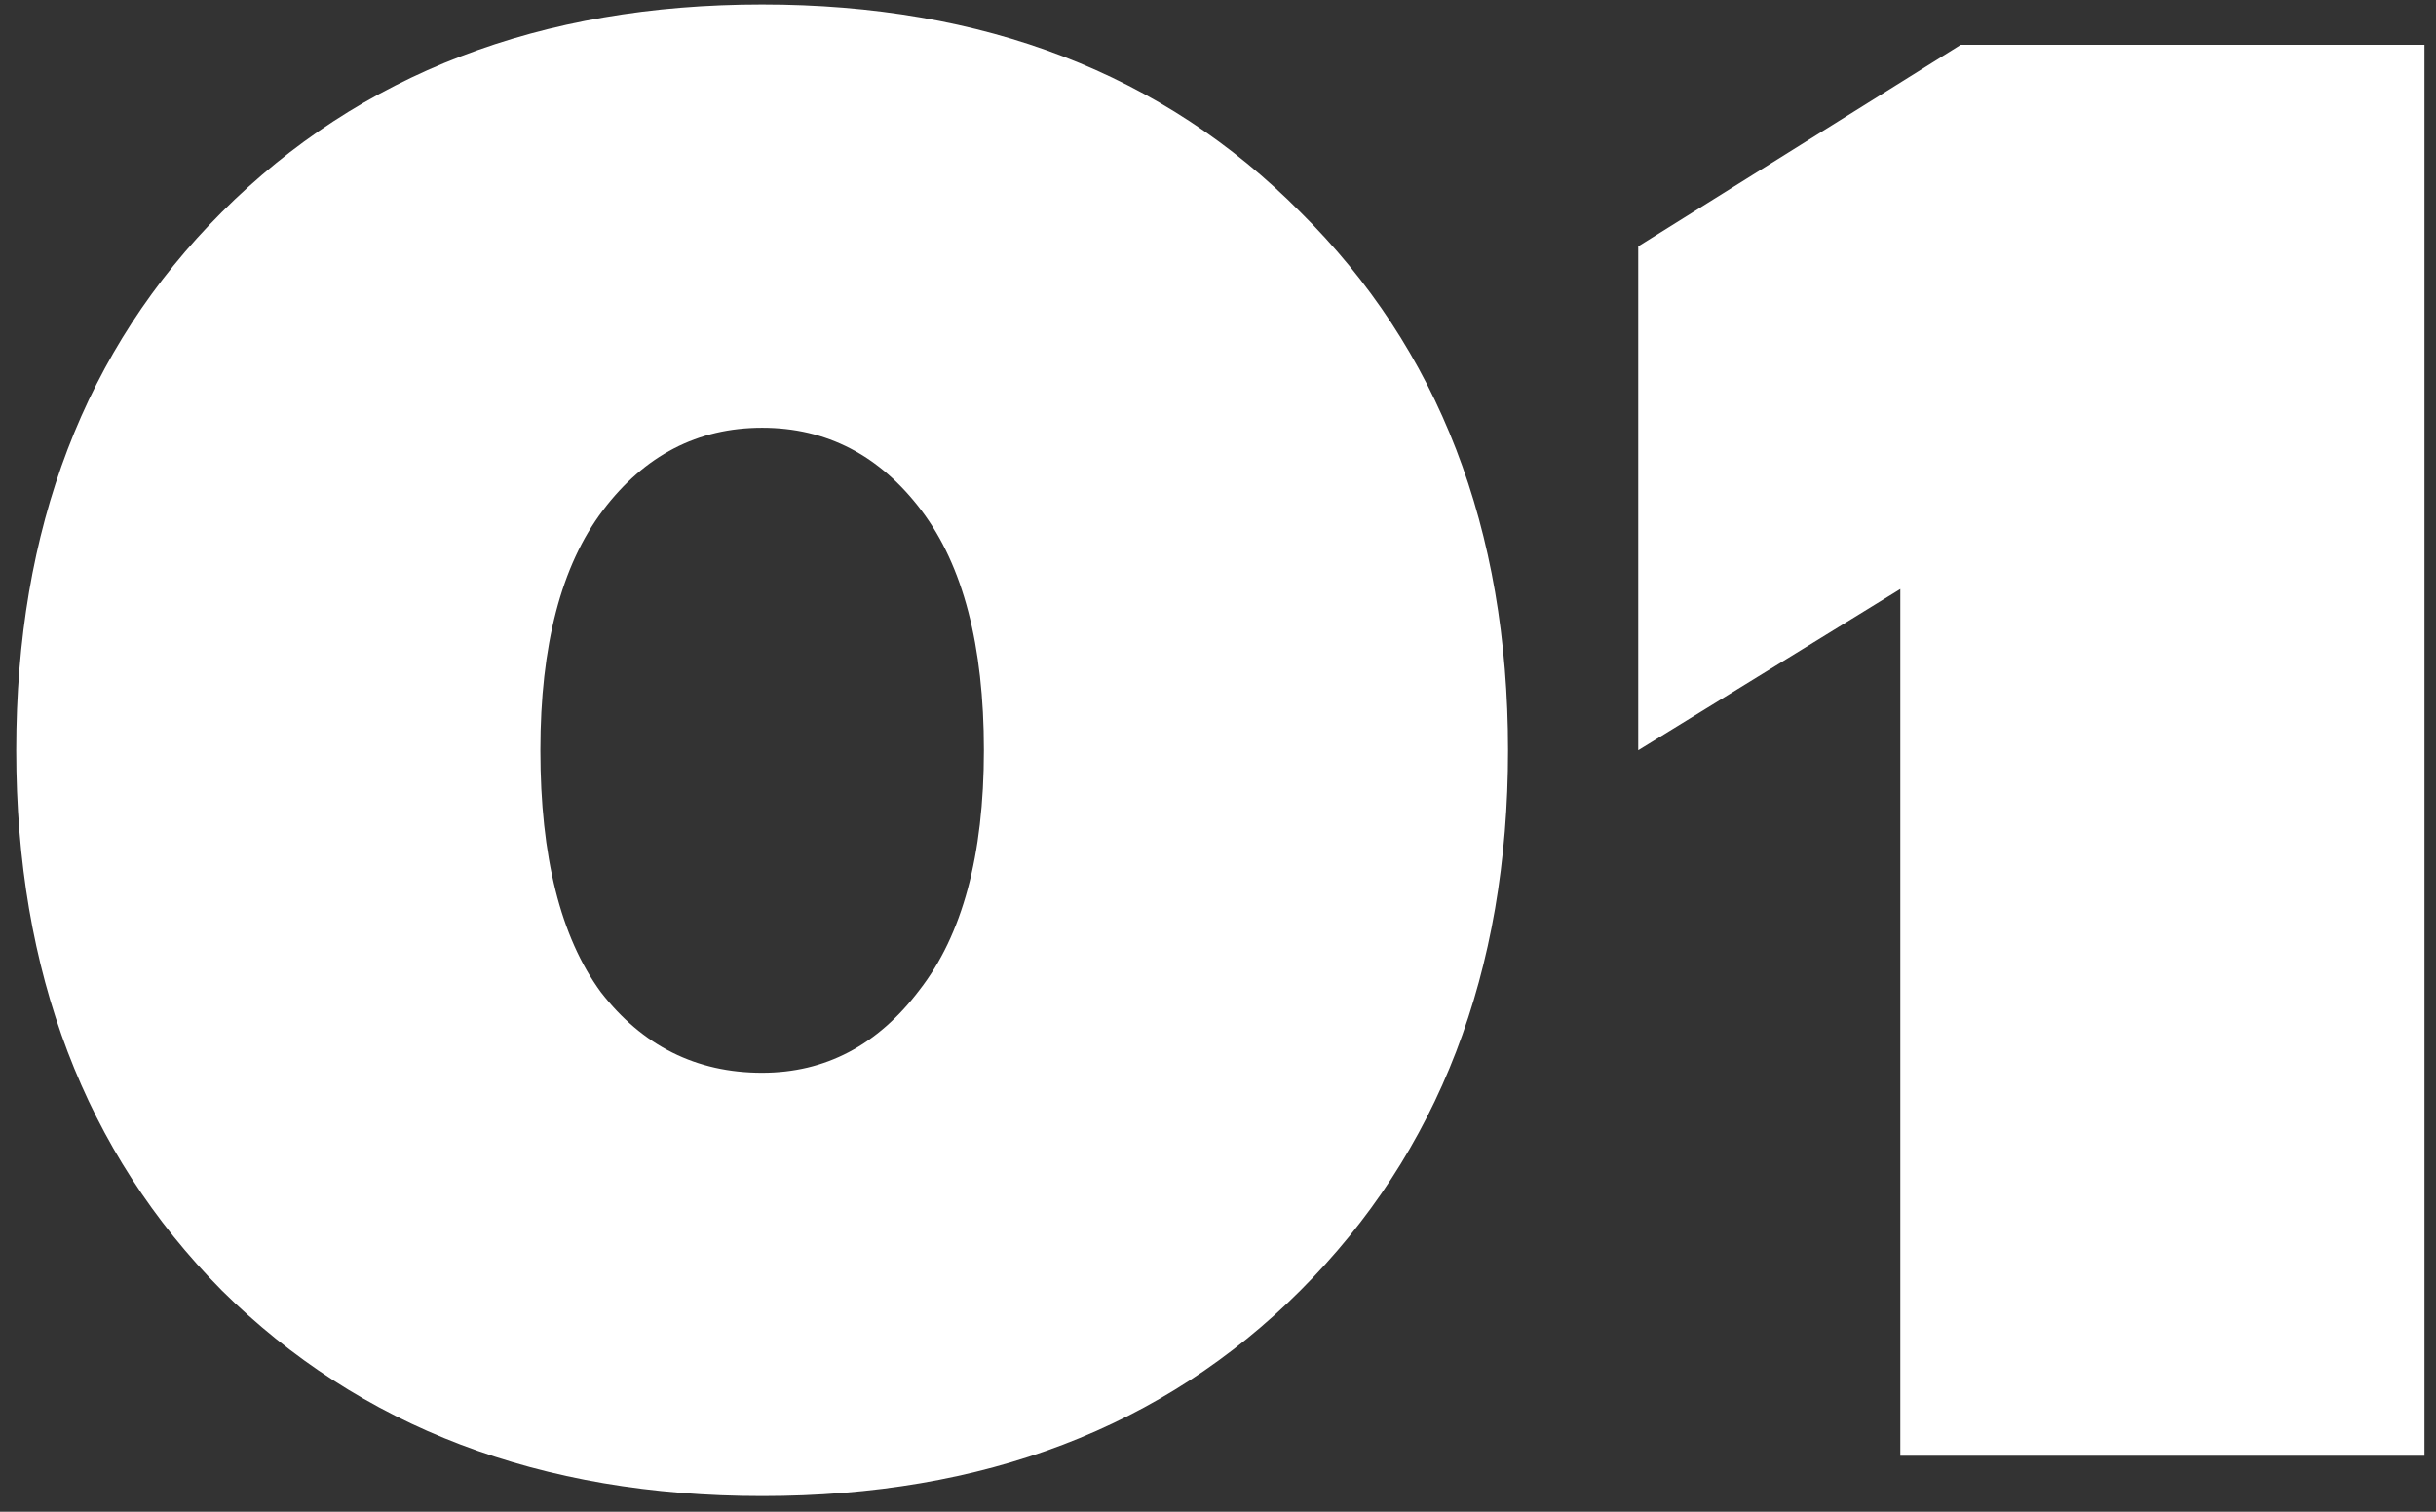
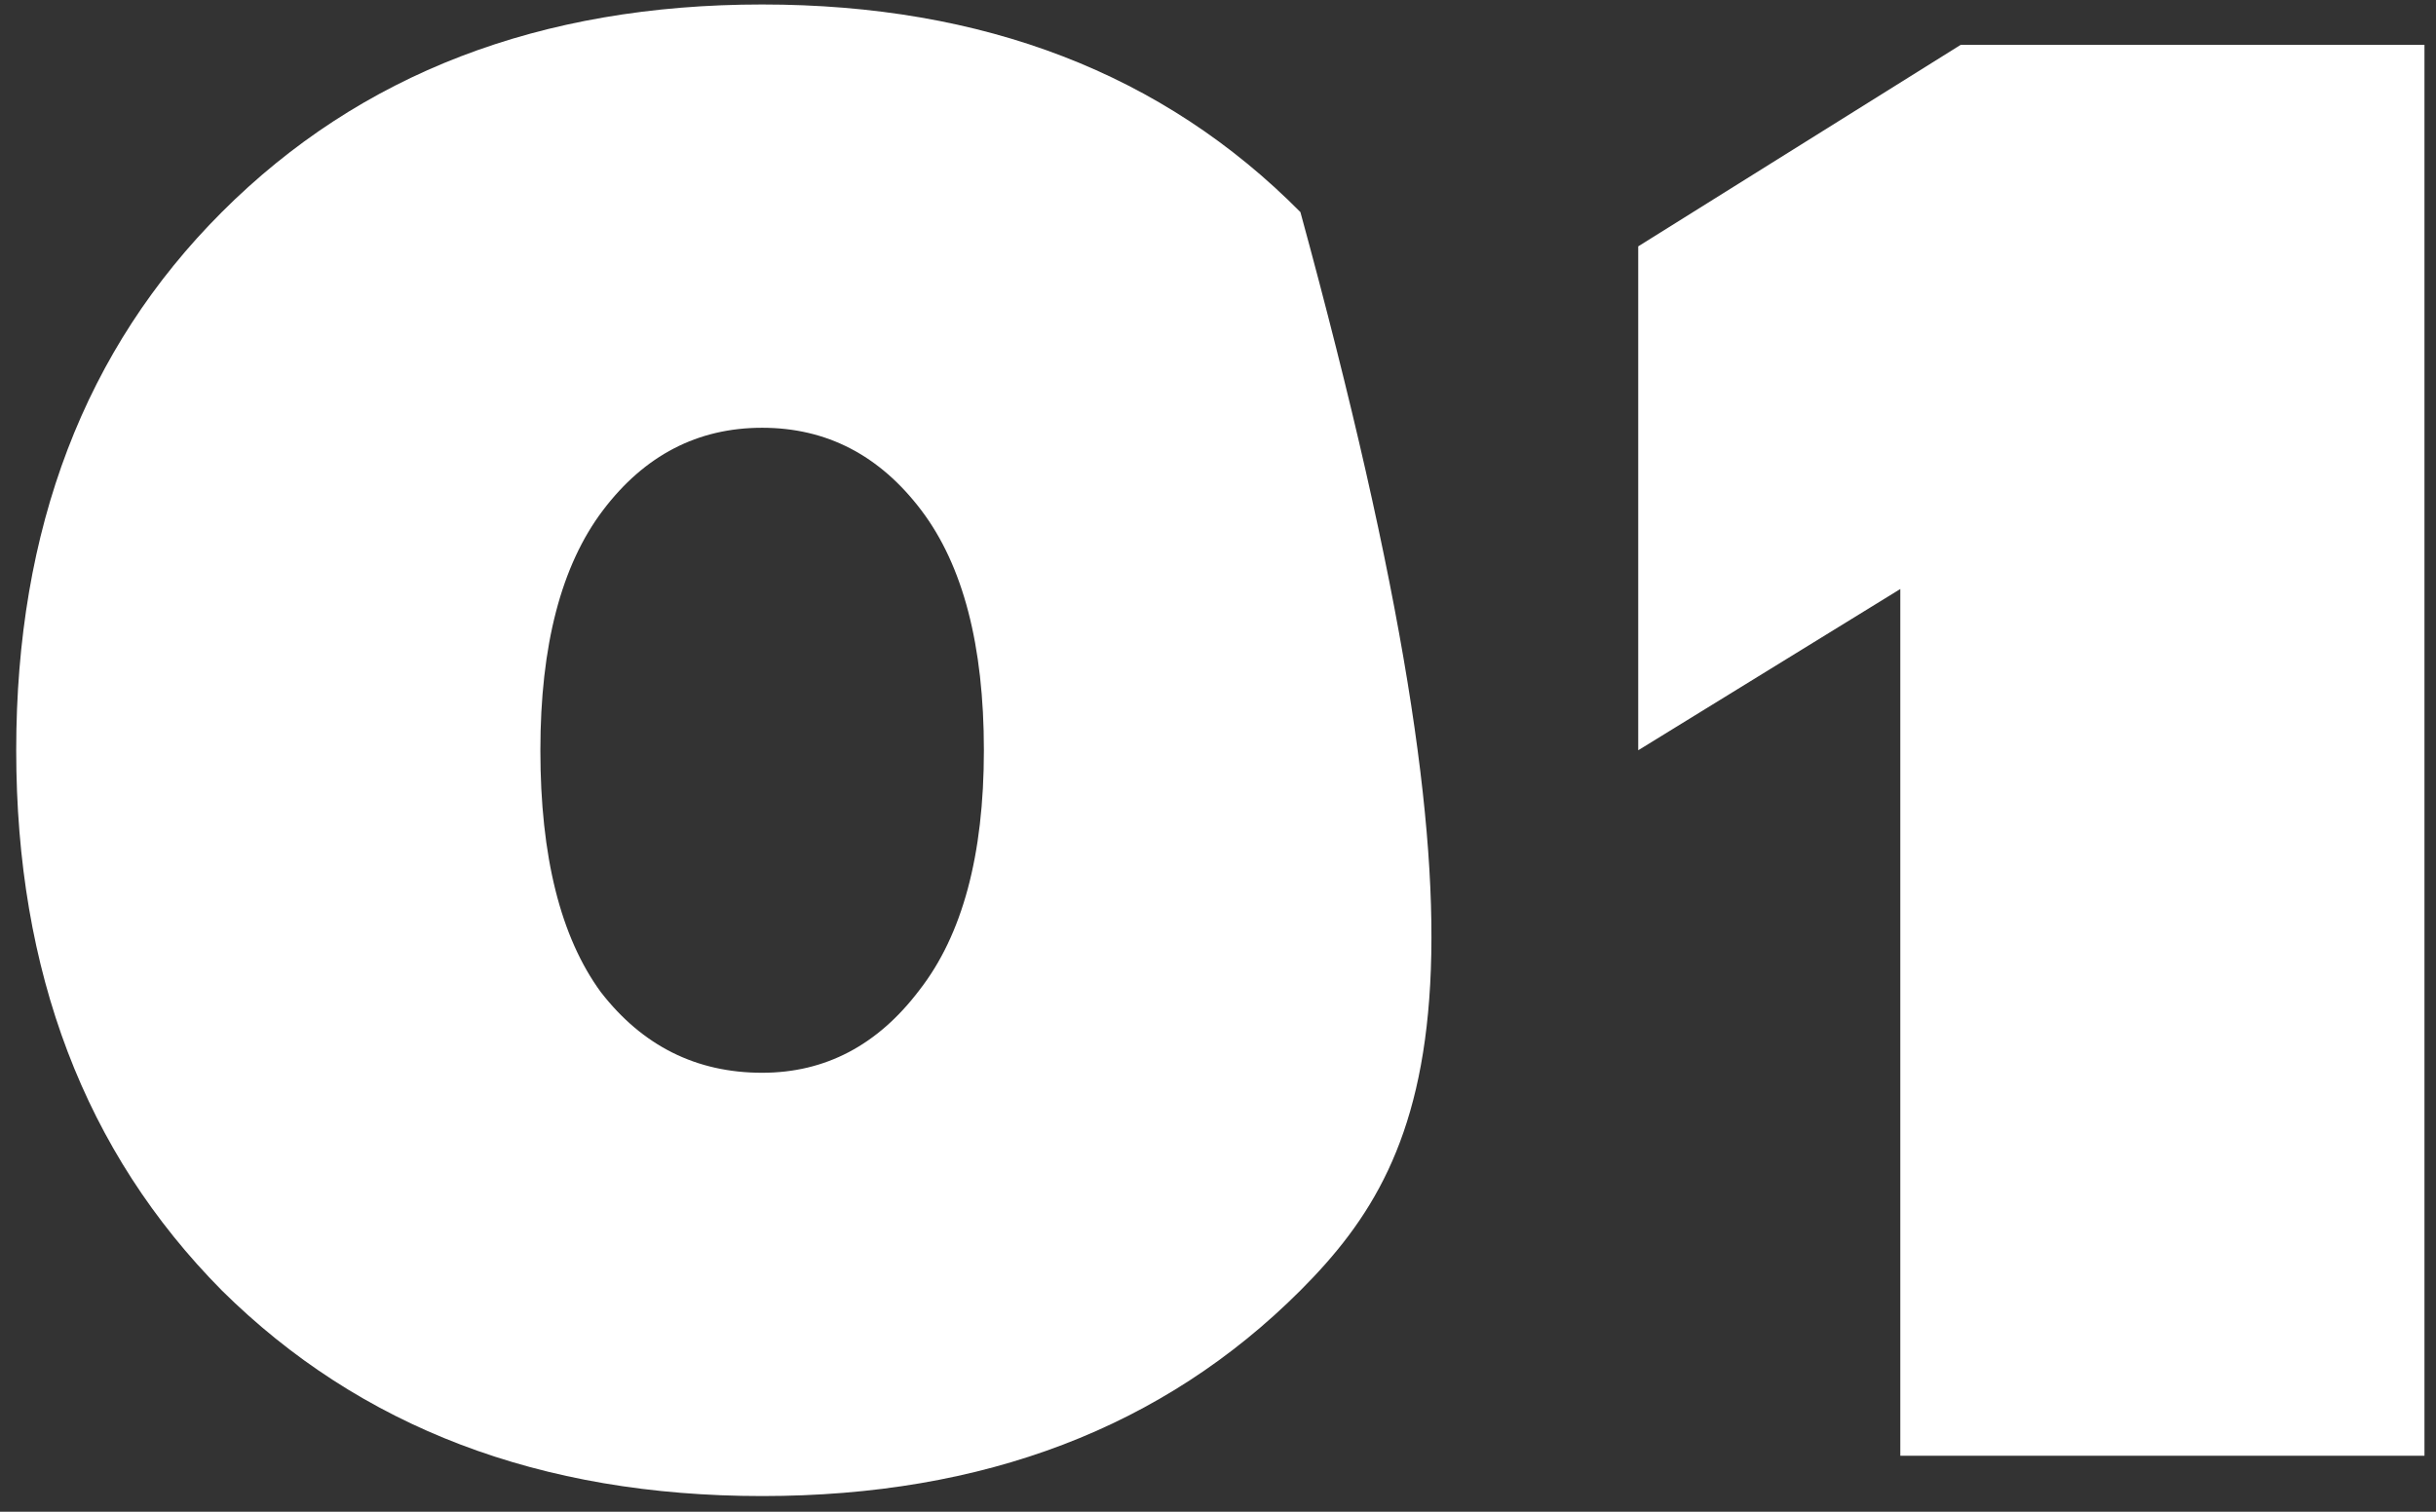
<svg xmlns="http://www.w3.org/2000/svg" width="87" height="54" viewBox="0 0 87 54" fill="none">
  <rect x="0" y="0" width="87" height="54" fill="#333333" stroke="none" />
-   <path d="M7.923 46.096C3.027 41.152 0.579 34.72 0.579 26.8C0.579 18.88 3.027 12.472 7.923 7.576C12.867 2.632 19.299 0.16 27.219 0.16C35.139 0.16 41.547 2.632 46.443 7.576C51.387 12.472 53.859 18.88 53.859 26.8C53.859 34.72 51.387 41.152 46.443 46.096C41.547 50.992 35.139 53.44 27.219 53.44C19.299 53.44 12.867 50.992 7.923 46.096ZM19.299 26.8C19.299 30.592 20.019 33.472 21.459 35.44C22.947 37.36 24.867 38.32 27.219 38.32C29.475 38.32 31.347 37.336 32.835 35.368C34.371 33.4 35.139 30.544 35.139 26.8C35.139 23.056 34.395 20.2 32.907 18.232C31.419 16.264 29.523 15.28 27.219 15.28C24.915 15.28 23.019 16.264 21.531 18.232C20.043 20.2 19.299 23.056 19.299 26.8ZM58.508 26.8V8.8L70.028 1.6H86.588V52H67.868V21.04L58.508 26.8Z" fill="white" />
+   <path d="M7.923 46.096C3.027 41.152 0.579 34.72 0.579 26.8C0.579 18.88 3.027 12.472 7.923 7.576C12.867 2.632 19.299 0.16 27.219 0.16C35.139 0.16 41.547 2.632 46.443 7.576C53.859 34.72 51.387 41.152 46.443 46.096C41.547 50.992 35.139 53.44 27.219 53.44C19.299 53.44 12.867 50.992 7.923 46.096ZM19.299 26.8C19.299 30.592 20.019 33.472 21.459 35.44C22.947 37.36 24.867 38.32 27.219 38.32C29.475 38.32 31.347 37.336 32.835 35.368C34.371 33.4 35.139 30.544 35.139 26.8C35.139 23.056 34.395 20.2 32.907 18.232C31.419 16.264 29.523 15.28 27.219 15.28C24.915 15.28 23.019 16.264 21.531 18.232C20.043 20.2 19.299 23.056 19.299 26.8ZM58.508 26.8V8.8L70.028 1.6H86.588V52H67.868V21.04L58.508 26.8Z" fill="white" />
</svg>